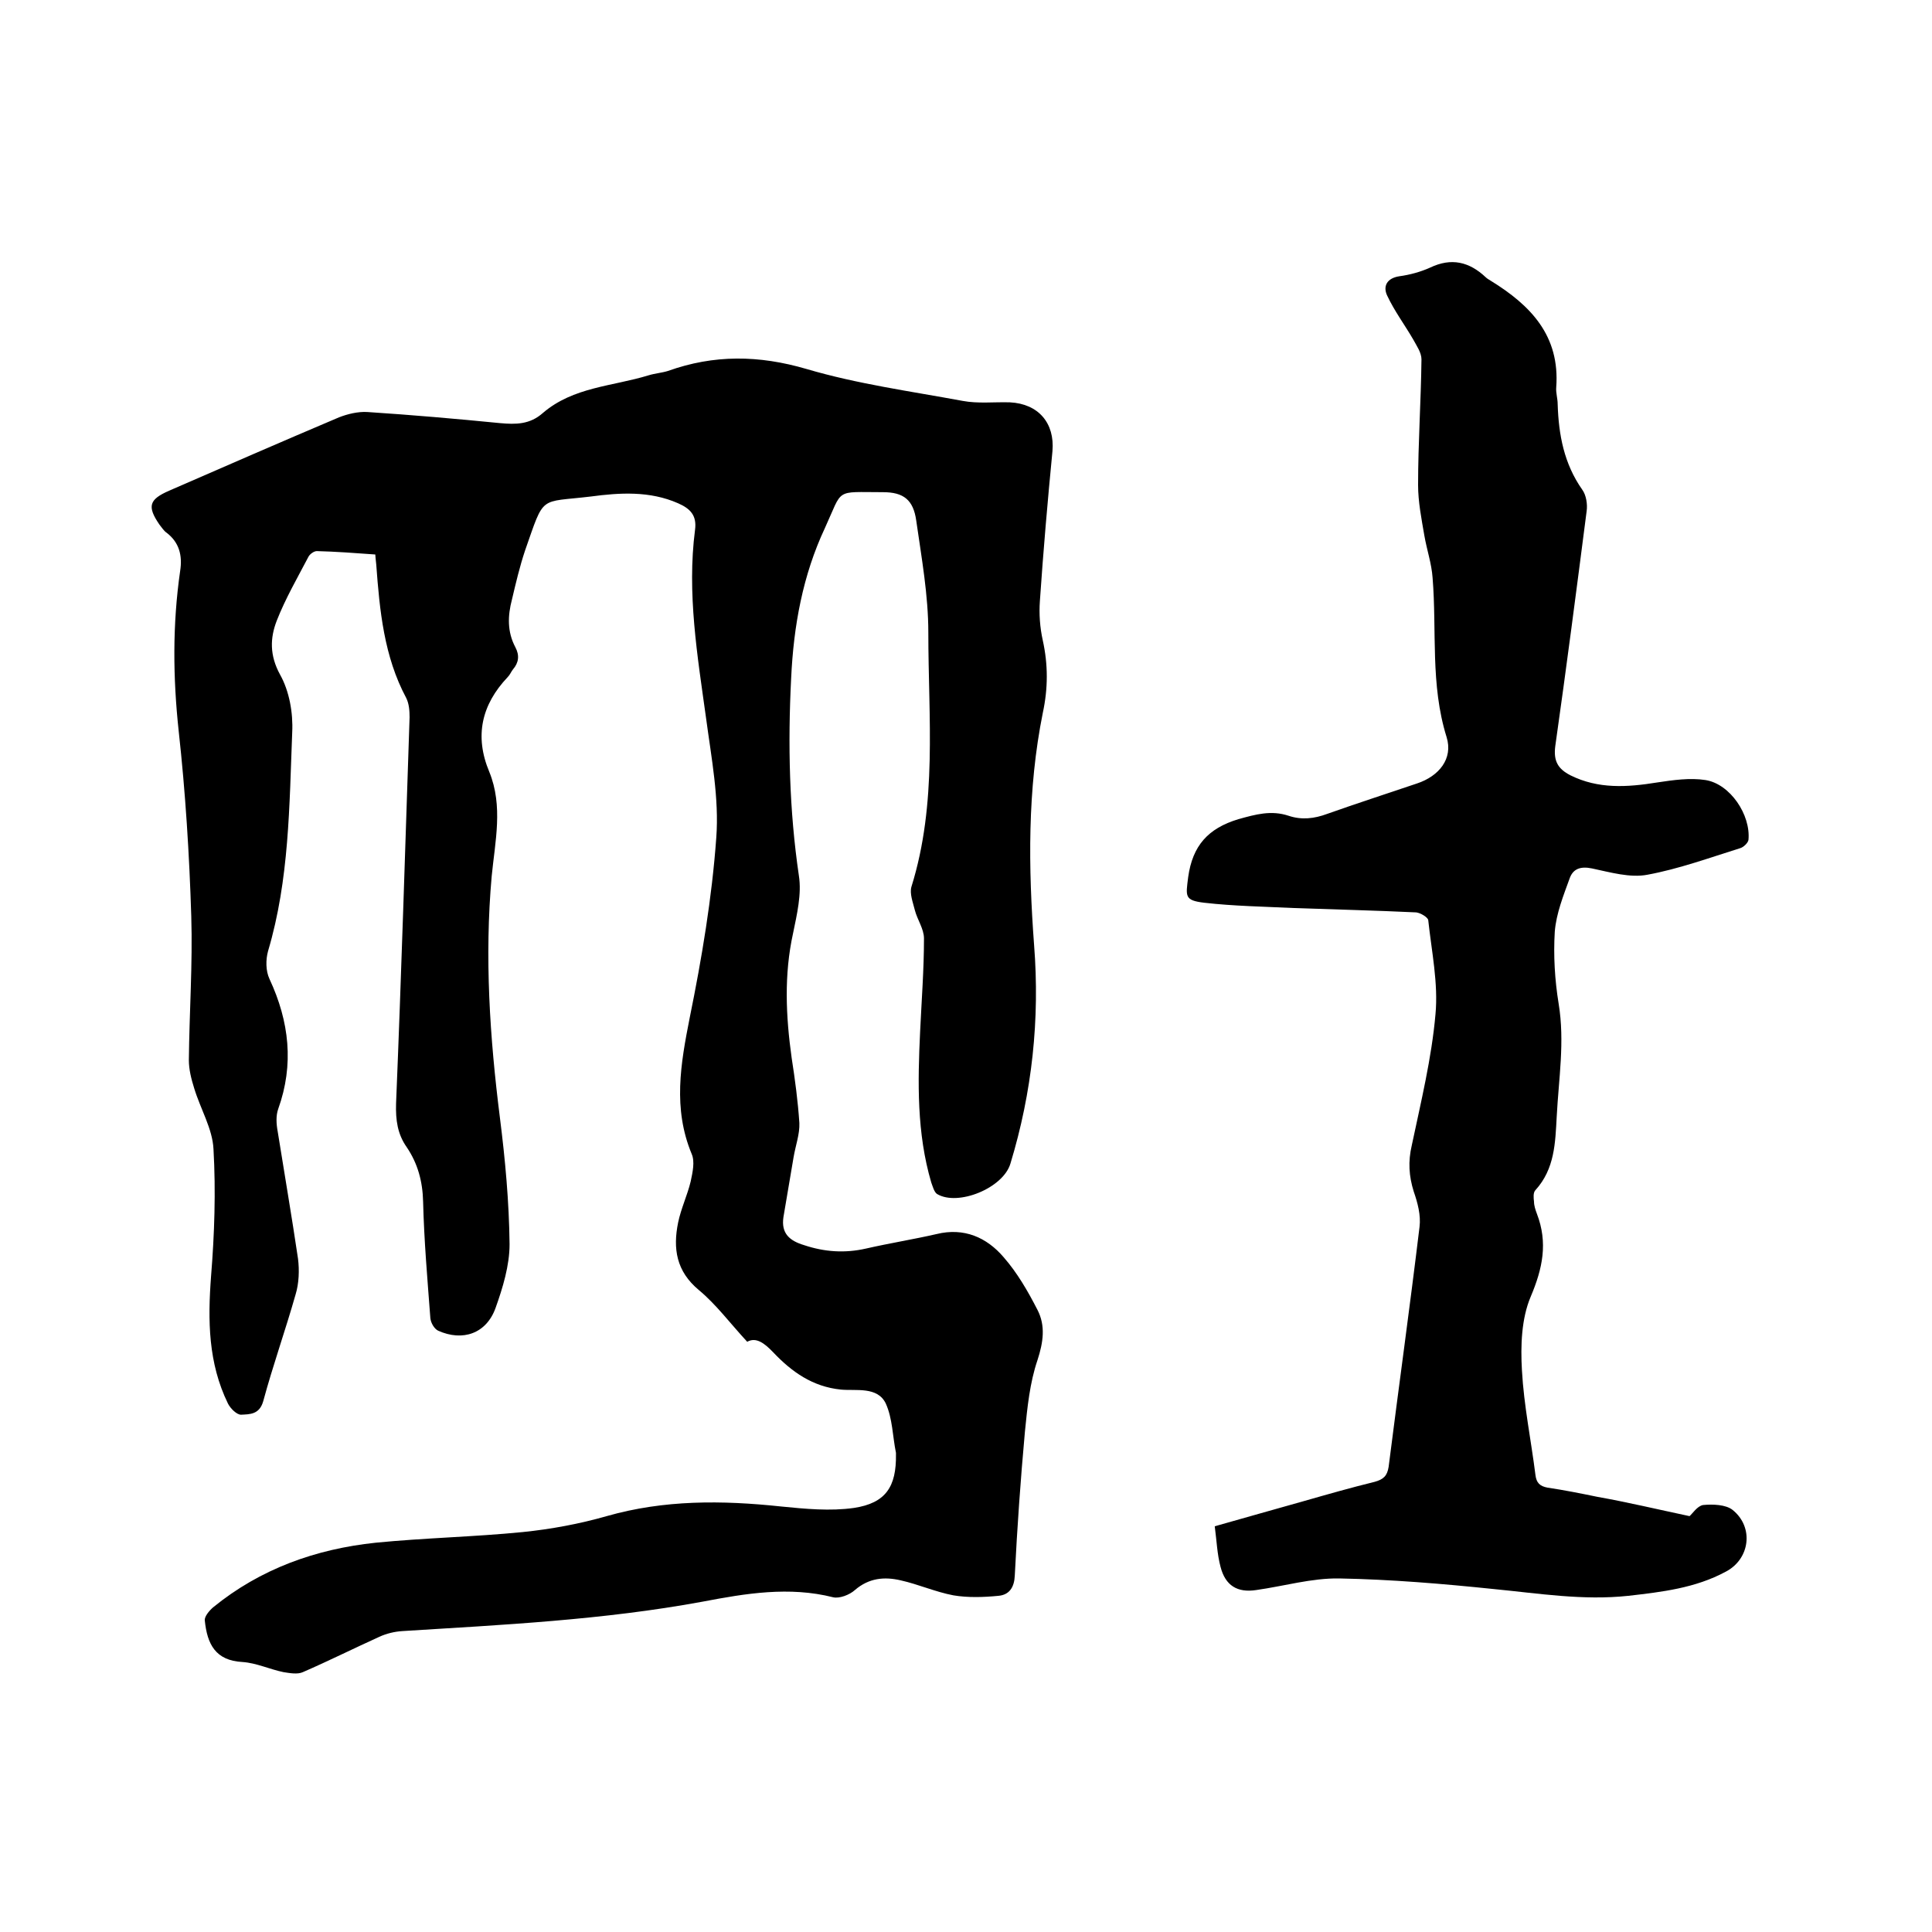
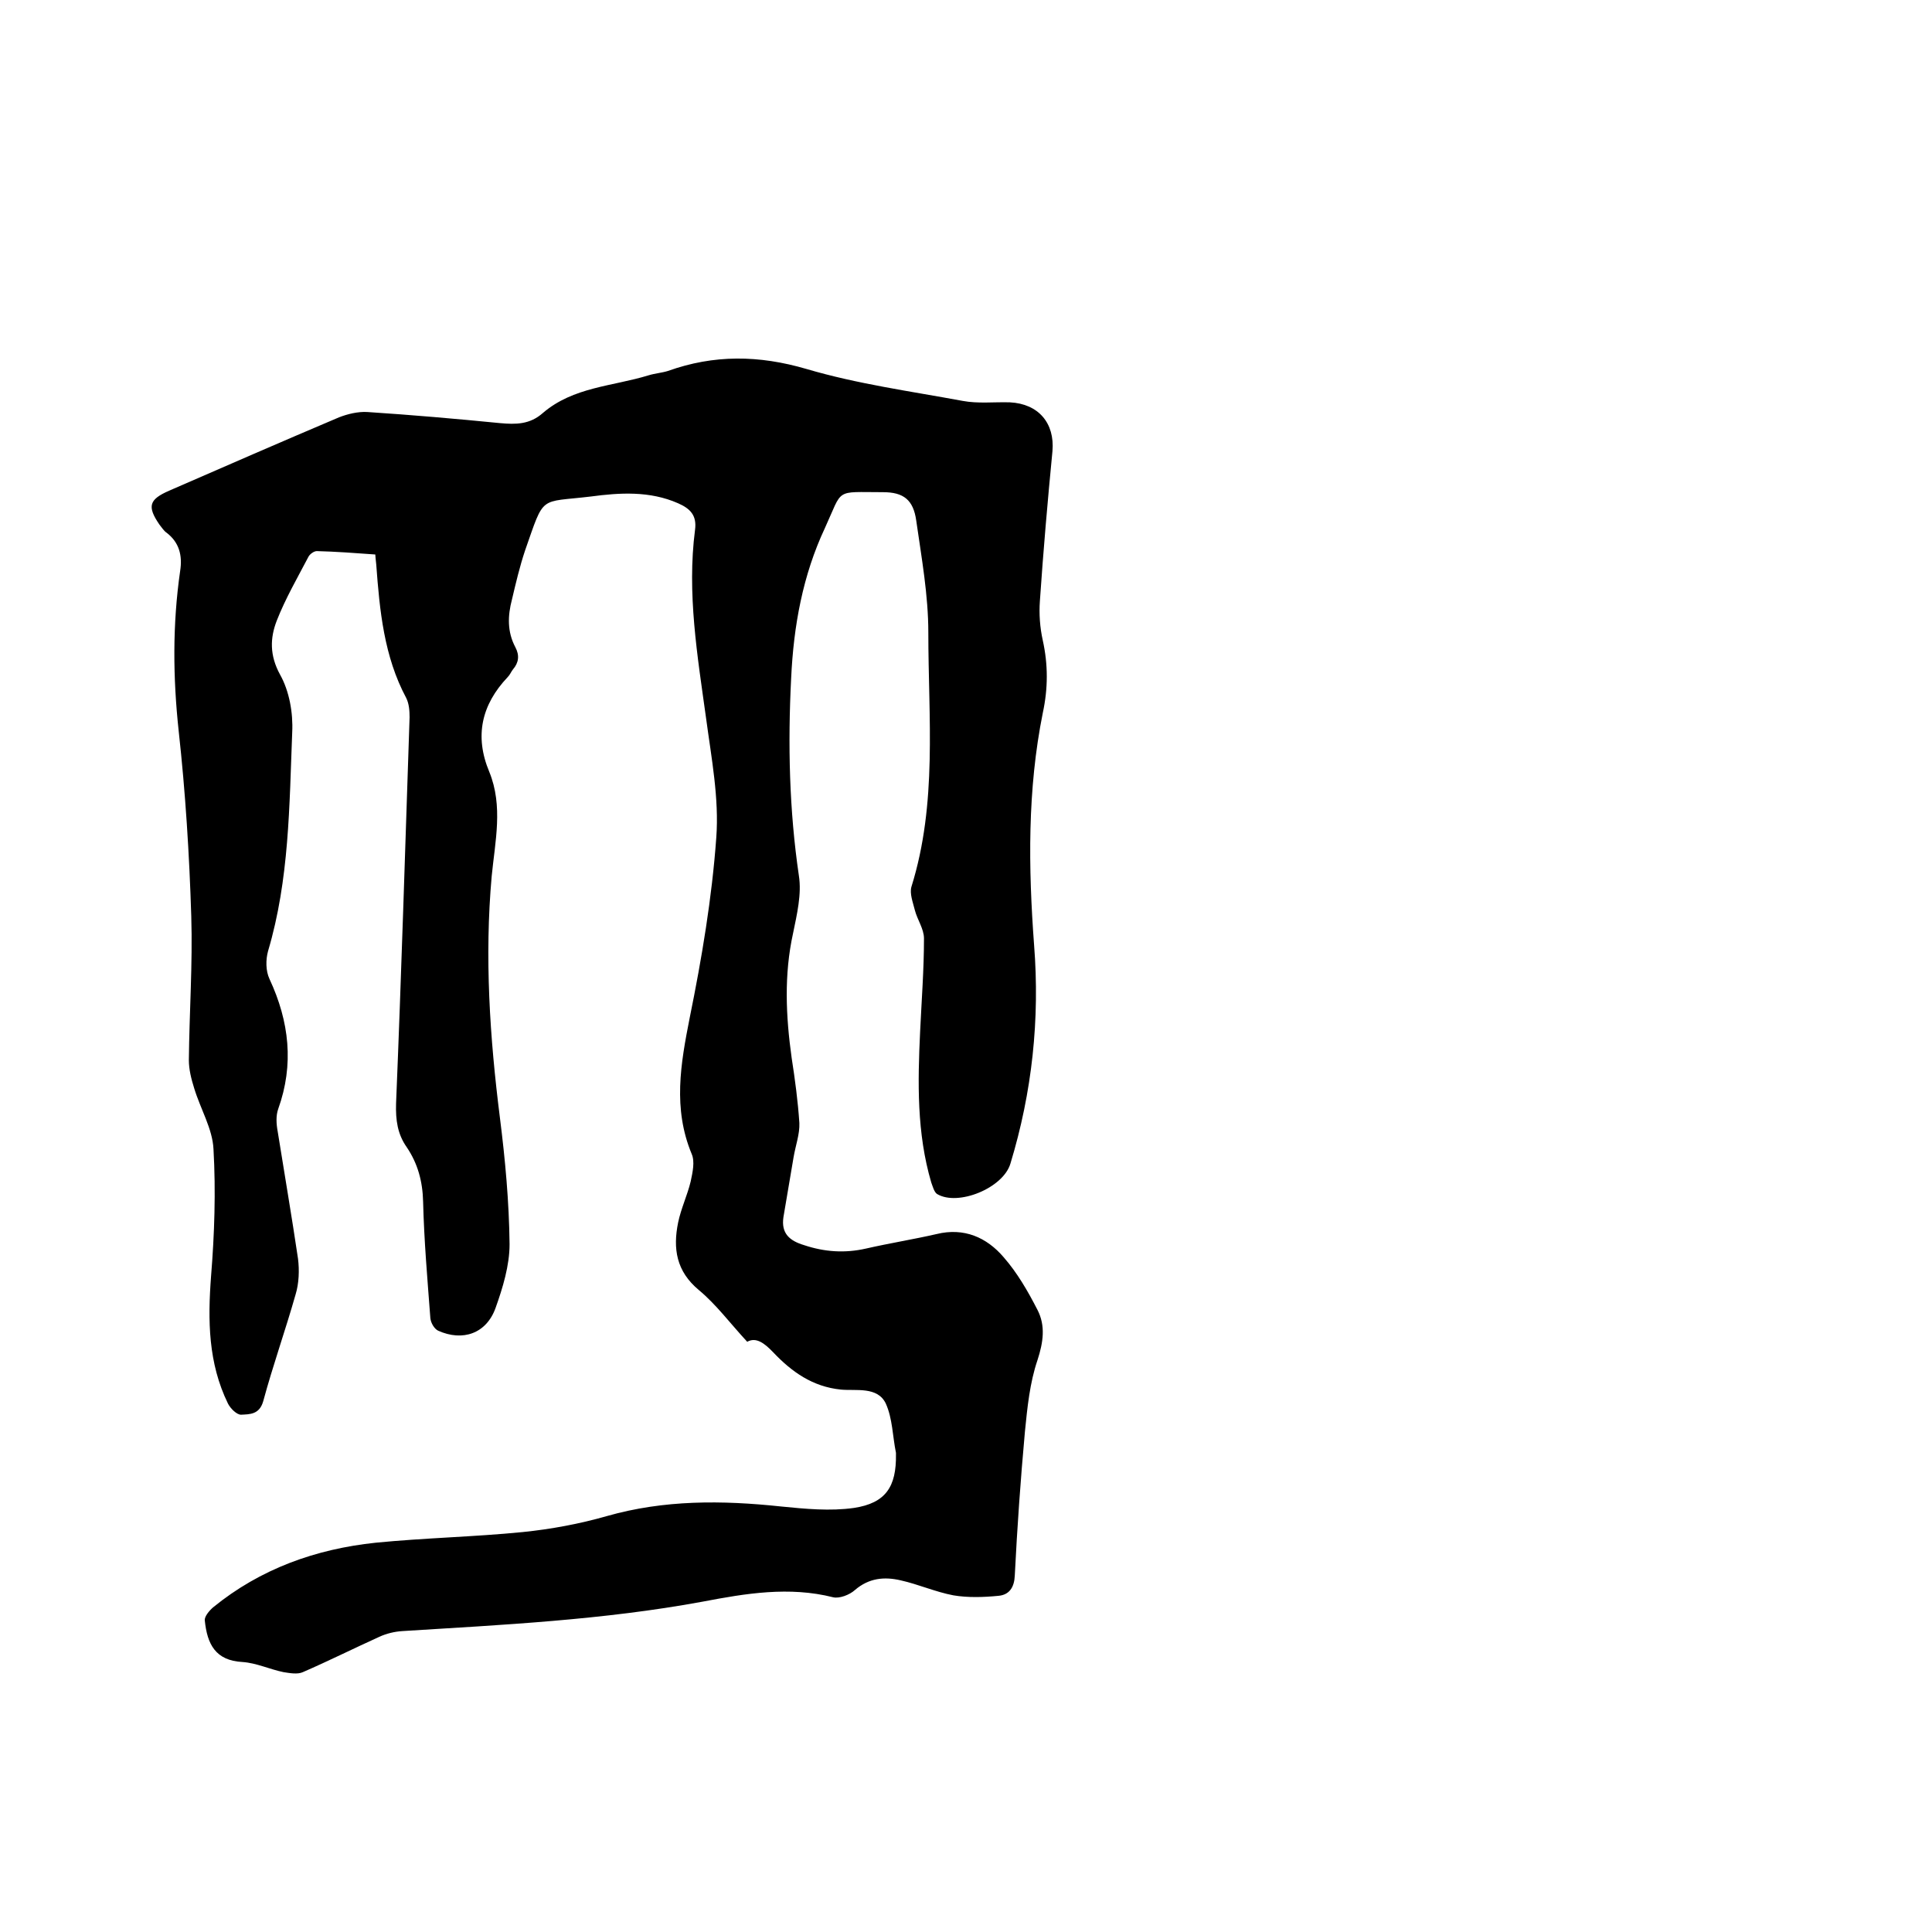
<svg xmlns="http://www.w3.org/2000/svg" enable-background="new 0 0 400 400" viewBox="0 0 400 400">
  <path d="m154.7 277.8c-3.6-3.9-6.4-7.7-10-10.7-4.7-3.9-5.4-8.6-4.3-14 .6-2.9 1.9-5.6 2.6-8.5.4-1.9.9-4.1.2-5.7-3.9-9.4-2.3-18.6-.4-28.2 2.5-12.3 4.6-24.8 5.5-37.3.6-8.1-1-16.4-2.1-24.6-1.8-13-4-26-2.3-39.1.4-3-1-4.4-3.5-5.5-5.9-2.6-12.1-2.2-18.1-1.4-10.8 1.3-9.5-.5-13.6 11.2-1.1 3.3-1.9 6.7-2.7 10.1-.9 3.4-1 6.7.7 9.9.9 1.7.7 3.2-.5 4.6-.4.5-.6 1.1-1.1 1.6-5.4 5.7-6.9 12.2-3.8 19.6 2.9 7.1 1.2 14.4.5 21.6-1.5 16.7-.4 33.4 1.7 50 1.1 8.7 1.9 17.4 2 26.2 0 4.4-1.4 9-2.9 13.2-1.9 5.3-6.8 7-11.9 4.7-.8-.4-1.5-1.6-1.6-2.6-.6-8-1.3-16-1.5-24.1-.1-4.2-1.1-7.9-3.4-11.3-1.9-2.7-2.3-5.6-2.2-9 1.1-26.7 1.9-53.3 2.8-80 0-1.3-.1-2.8-.7-4-4.6-8.6-5.5-18.1-6.2-27.6-.1-.9-.2-1.9-.2-2.1-4.2-.3-8.1-.6-12.1-.7-.6 0-1.4.6-1.7 1.1-2.3 4.4-4.8 8.7-6.6 13.3-1.4 3.6-1.5 7.2.7 11.2 1.9 3.4 2.7 7.9 2.5 11.9-.6 15.2-.6 30.5-5 45.3-.5 1.8-.5 4.1.3 5.8 4.1 8.8 5.1 17.7 1.8 26.9-.5 1.4-.4 3.1-.1 4.7 1.4 8.8 2.9 17.5 4.2 26.3.3 2.4.2 5.1-.5 7.4-2.1 7.4-4.7 14.7-6.7 22.1-.8 2.8-2.8 2.7-4.6 2.8-.9 0-2.2-1.3-2.7-2.3-4.1-8.4-4.2-17.2-3.5-26.4.7-8.7 1-17.5.5-26.3-.2-4.2-2.7-8.3-4-12.6-.6-1.9-1.1-3.9-1.1-5.8.1-9.9.8-19.9.5-29.8-.4-12.8-1.2-25.6-2.6-38.3-1.2-11.1-1.3-22.1.3-33.2.5-3.2-.2-5.9-2.8-7.9-.6-.4-1-1.1-1.5-1.7-2.6-3.8-2.1-5.2 2-7 11.7-5.1 23.4-10.2 35.2-15.2 1.8-.7 3.9-1.2 5.8-1.1 9.2.6 18.4 1.4 27.5 2.3 3.3.3 6.2.3 8.9-2.1 6.3-5.4 14.4-5.5 21.9-7.8 1.3-.4 2.7-.5 4-.9 9.5-3.4 18.8-3.3 28.7-.4 10.5 3.1 21.5 4.6 32.3 6.6 3.2.6 6.5.2 9.8.3 5.9.3 9.3 4.3 8.8 10.1-1 10.3-1.9 20.7-2.6 31-.2 2.7 0 5.5.6 8.2 1.1 5 1.1 9.9 0 15-3.2 15.9-3 32-1.8 48.1 1.2 15.3-.4 30.4-4.9 45.2-1.5 5.1-10.9 8.9-15.2 6.3-.6-.4-.9-1.6-1.2-2.4-3-10.2-2.8-20.7-2.3-31.2.3-6.4.8-12.9.8-19.3 0-2-1.4-3.9-1.9-5.9-.4-1.6-1.1-3.4-.7-4.8 5.4-17.3 3.5-35 3.5-52.6 0-7.8-1.4-15.5-2.5-23.2-.6-4.3-2.6-5.9-6.9-5.9-10.1 0-8.2-.9-12 7.4-4.6 9.8-6.5 20.3-7 31.1-.7 13.7-.4 27.3 1.6 40.9.6 3.8-.4 8-1.2 11.9-1.9 8.6-1.5 17.2-.3 25.8.7 4.5 1.3 9 1.6 13.5.1 2.3-.8 4.7-1.2 7.1-.7 4.1-1.4 8.3-2.1 12.4-.5 3.4 1.3 4.9 4.3 5.8 4.2 1.4 8.4 1.7 12.8.7 4.8-1.1 9.8-1.9 14.6-3 5.7-1.4 10.4.7 13.9 4.8 2.8 3.2 5 7 7 10.9 1.7 3.3 1.2 6.7 0 10.4-1.6 4.7-2.1 9.8-2.6 14.8-.9 9.9-1.6 19.8-2.1 29.8-.1 2.4-1.1 4-3.4 4.2-3.1.3-6.3.4-9.3-.1-3.7-.7-7.3-2.3-10.9-3.1-3.4-.8-6.6-.5-9.5 2-1.1 1-3.2 1.8-4.5 1.5-9.1-2.3-18.1-.8-27 .9-20.6 3.8-41.4 4.8-62.2 6.1-1.6.1-3.3.5-4.8 1.2-5.3 2.4-10.5 5-15.8 7.3-1.1.5-2.7.2-4 0-2.9-.6-5.6-1.9-8.5-2.1-5.6-.3-7.3-3.7-7.8-8.6-.1-.8.9-2 1.7-2.7 9.8-8 21.3-12.1 33.7-13.4 10.1-1 20.3-1.2 30.4-2.2 5.9-.6 11.8-1.7 17.4-3.3 11.9-3.4 23.9-3.3 36.1-2 5 .5 10.2 1 15.1.3 6.6-1 8.8-4.4 8.7-11.1 0-.1 0-.2 0-.3-.7-3.4-.7-7.1-2.1-10.2-1.7-3.6-6.2-2.6-9.3-2.9-5.9-.6-10.2-3.7-14-7.7-1.9-2-3.6-3.2-5.4-2.2z" />
-   <path d="m349.8 313.9c.6-.5 1.6-2.1 2.8-2.3 2-.2 4.7-.1 6.1 1 4.5 3.6 3.6 10.2-1.4 12.8-6.3 3.4-13.2 4.2-20.2 5-9.4 1-18.5-.5-27.8-1.4-10.6-1.1-21.3-2-32-2.2-5.7-.1-11.5 1.6-17.2 2.4-3.9.6-6.4-.9-7.4-4.8-.7-2.6-.8-5.4-1.2-8.4 6.3-1.8 12.4-3.5 18.4-5.2 4.9-1.4 9.8-2.8 14.7-4 1.8-.5 2.6-1.2 2.9-3.1 2.1-16.6 4.4-33.1 6.4-49.7.3-2.4-.4-5-1.2-7.3-1-3.2-1.2-6.2-.4-9.6 1.9-9 4.1-18 4.9-27.1.6-6.4-.8-13-1.5-19.5-.1-.6-1.6-1.5-2.5-1.6-8.4-.4-16.9-.6-25.3-.9-6.2-.3-12.5-.4-18.6-1.1-4.1-.5-3.8-1.3-3.3-5.3.9-6.5 4.1-10.1 10.4-12 3.6-1 6.8-1.9 10.4-.7 2.7.9 5.3.6 8-.4 6.2-2.2 12.4-4.2 18.6-6.3 4.5-1.5 7.5-5.1 6.1-9.6-3.4-10.9-2-22-2.9-33-.2-2.9-1.2-5.8-1.7-8.7-.6-3.5-1.3-7-1.3-10.5 0-8.7.6-17.3.7-26 0-1.4-1-2.8-1.7-4.1-1.8-3.1-3.9-5.9-5.4-9.1-.9-1.9-.1-3.6 2.5-4 2.2-.3 4.4-.9 6.4-1.8 4.4-2.1 8.1-1.2 11.5 2 .3.3.7.5 1 .7 8.3 5.1 14.4 11.4 13.6 22.1-.1 1.1.3 2.3.3 3.5.2 6.3 1.3 12.3 5.1 17.7.8 1.1 1.1 3 .9 4.4-2.1 16.3-4.2 32.5-6.5 48.7-.4 3.1.6 4.7 3.1 6 5.8 2.9 11.8 2.5 18 1.5 3.3-.5 6.8-1 10-.5 5.1.8 9.4 7.2 8.9 12.4-.1.6-1 1.5-1.7 1.7-6.4 2-12.7 4.3-19.2 5.5-3.6.7-7.7-.5-11.5-1.3-2.4-.5-3.9.1-4.6 2-1.3 3.6-2.8 7.3-3.1 11.1-.3 4.9 0 10 .8 14.9 1.3 7.9 0 15.6-.4 23.4-.3 5.4-.4 10.8-4.4 15.2-.5.5-.4 1.6-.3 2.4 0 .8.3 1.7.6 2.5 2.3 6 1.2 11.3-1.3 17.2-1.9 4.5-2.1 10.1-1.8 15.2.4 7.3 1.9 14.5 2.8 21.7.2 1.6.9 2.3 2.5 2.6 3.4.5 6.9 1.2 10.3 1.9 6.2 1.1 12.5 2.6 19.1 4z" />
</svg>